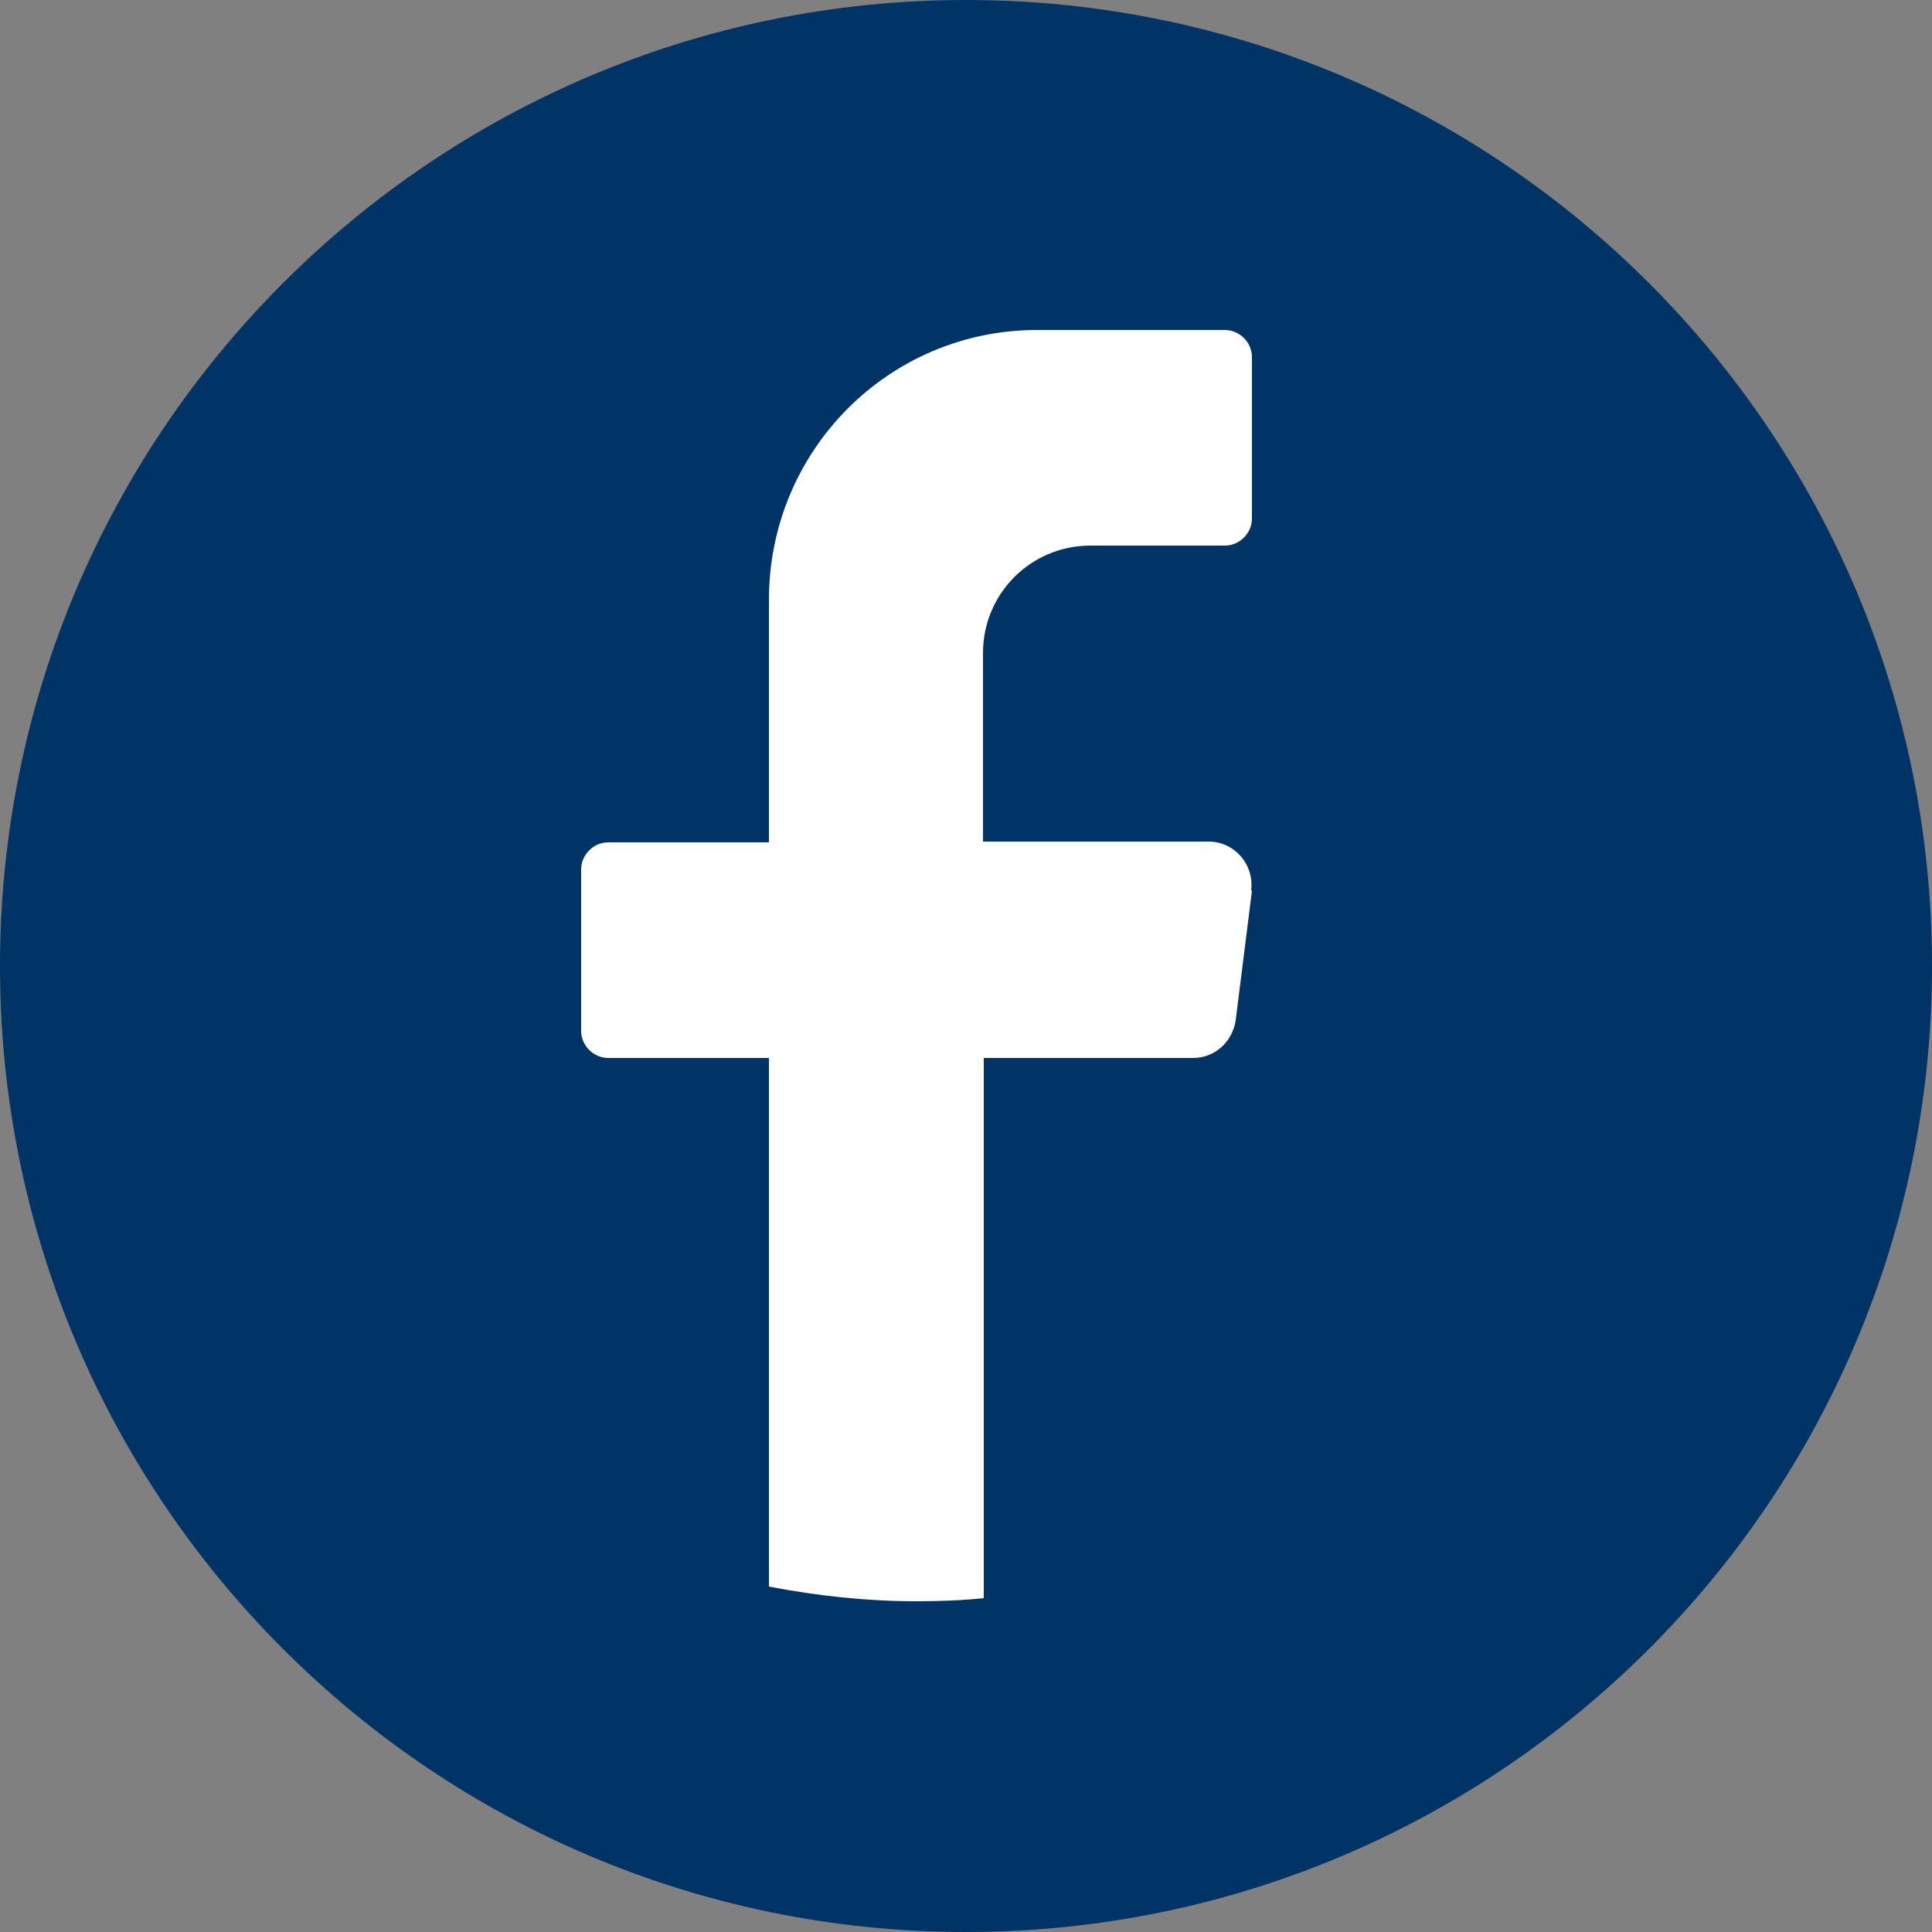
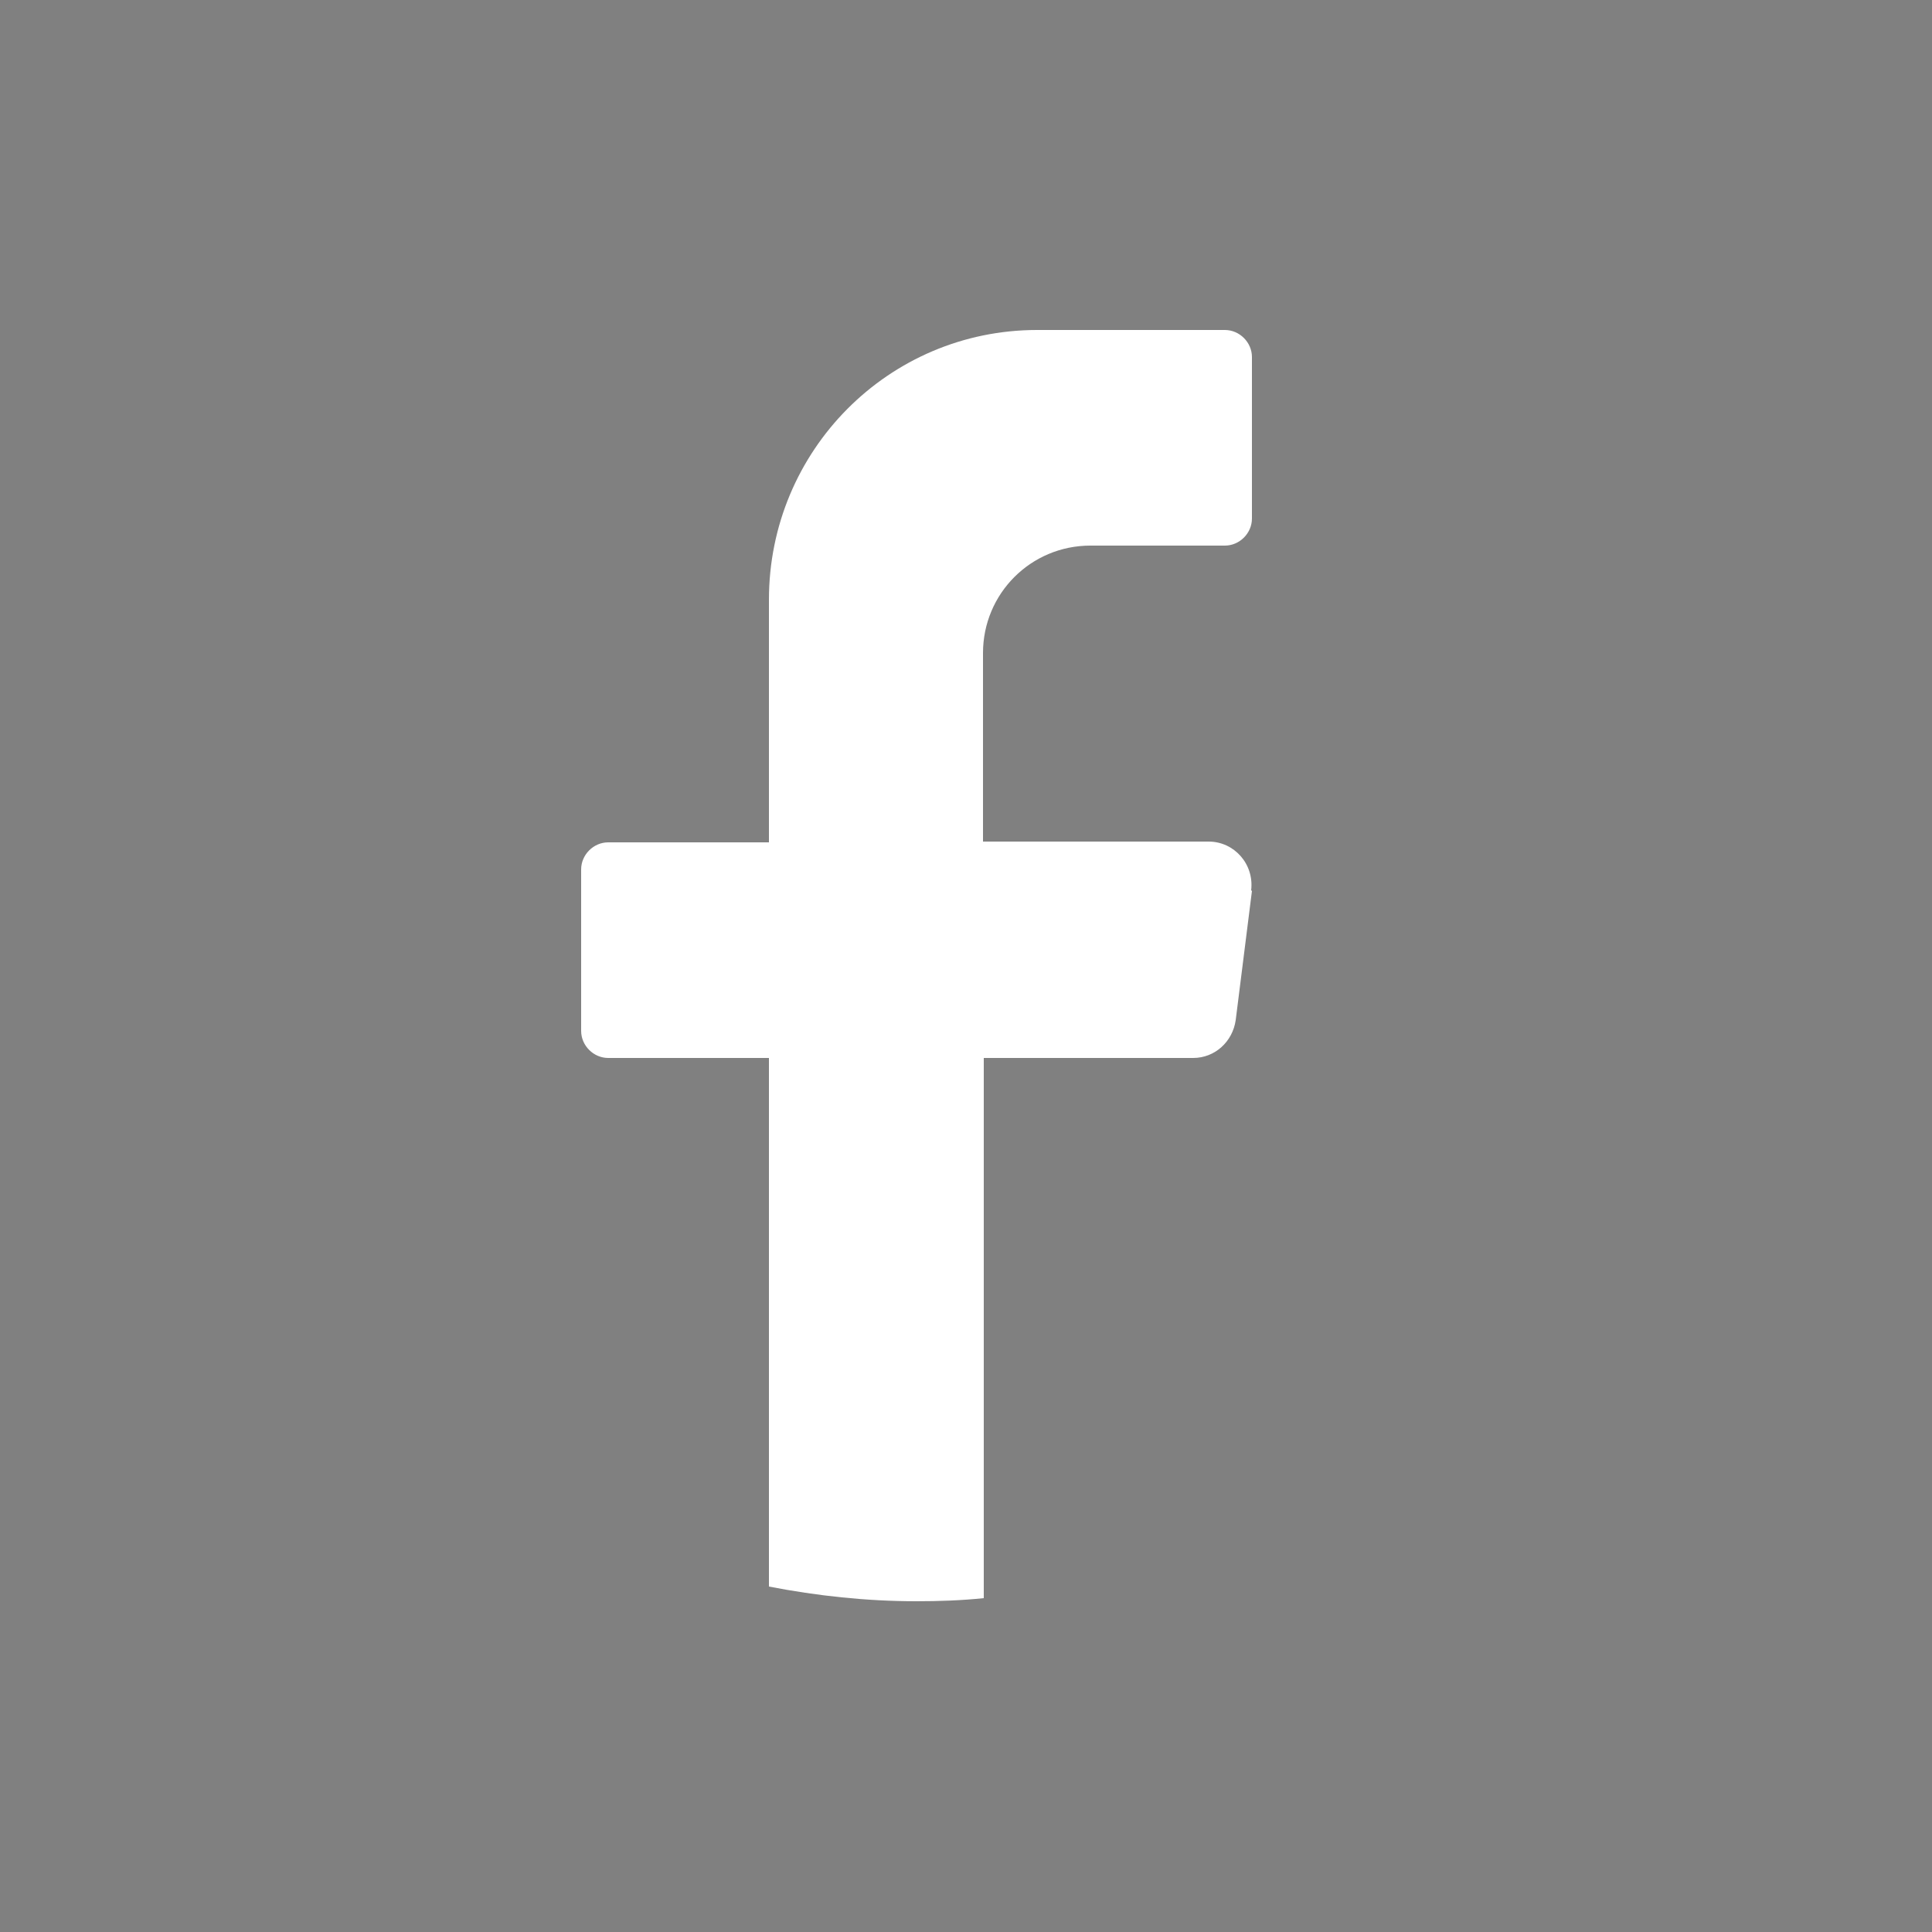
<svg xmlns="http://www.w3.org/2000/svg" id="Layer_2" data-name="Layer 2" viewBox="0 0 25 25">
  <rect x="0" y="0" width="25" height="25" fill="#808080" stroke="none" />
  <defs>
    <style>
      .cls-1 {
        fill: #fff;
      }

      .cls-1, .cls-2 {
        stroke-width: 0px;
      }

      .cls-2 {
        fill: #036;
      }
    </style>
  </defs>
  <g id="objects">
    <g>
-       <path class="cls-2" d="M25,12.5c0,6.9-5.6,12.5-12.5,12.5h0C5.6,25,0,19.4,0,12.5h0C0,5.6,5.6,0,12.5,0h0c6.9,0,12.5,5.6,12.5,12.5h0Z" />
      <path class="cls-1" d="M16.2,11.53l-.21,1.67c-.04.28-.27.49-.55.49h-2.71v6.99c-.29.03-.58.04-.87.04-.65,0-1.29-.07-1.91-.19v-6.84h-2.08c-.19,0-.35-.16-.35-.35v-2.09c0-.19.16-.35.35-.35h2.08v-3.14c0-1.93,1.55-3.49,3.47-3.49h2.43c.19,0,.35.16.35.35v2.09c0,.19-.16.35-.35.35h-1.74c-.77,0-1.39.62-1.39,1.39v2.44h2.92c.33,0,.59.29.55.63Z" />
    </g>
  </g>
</svg>